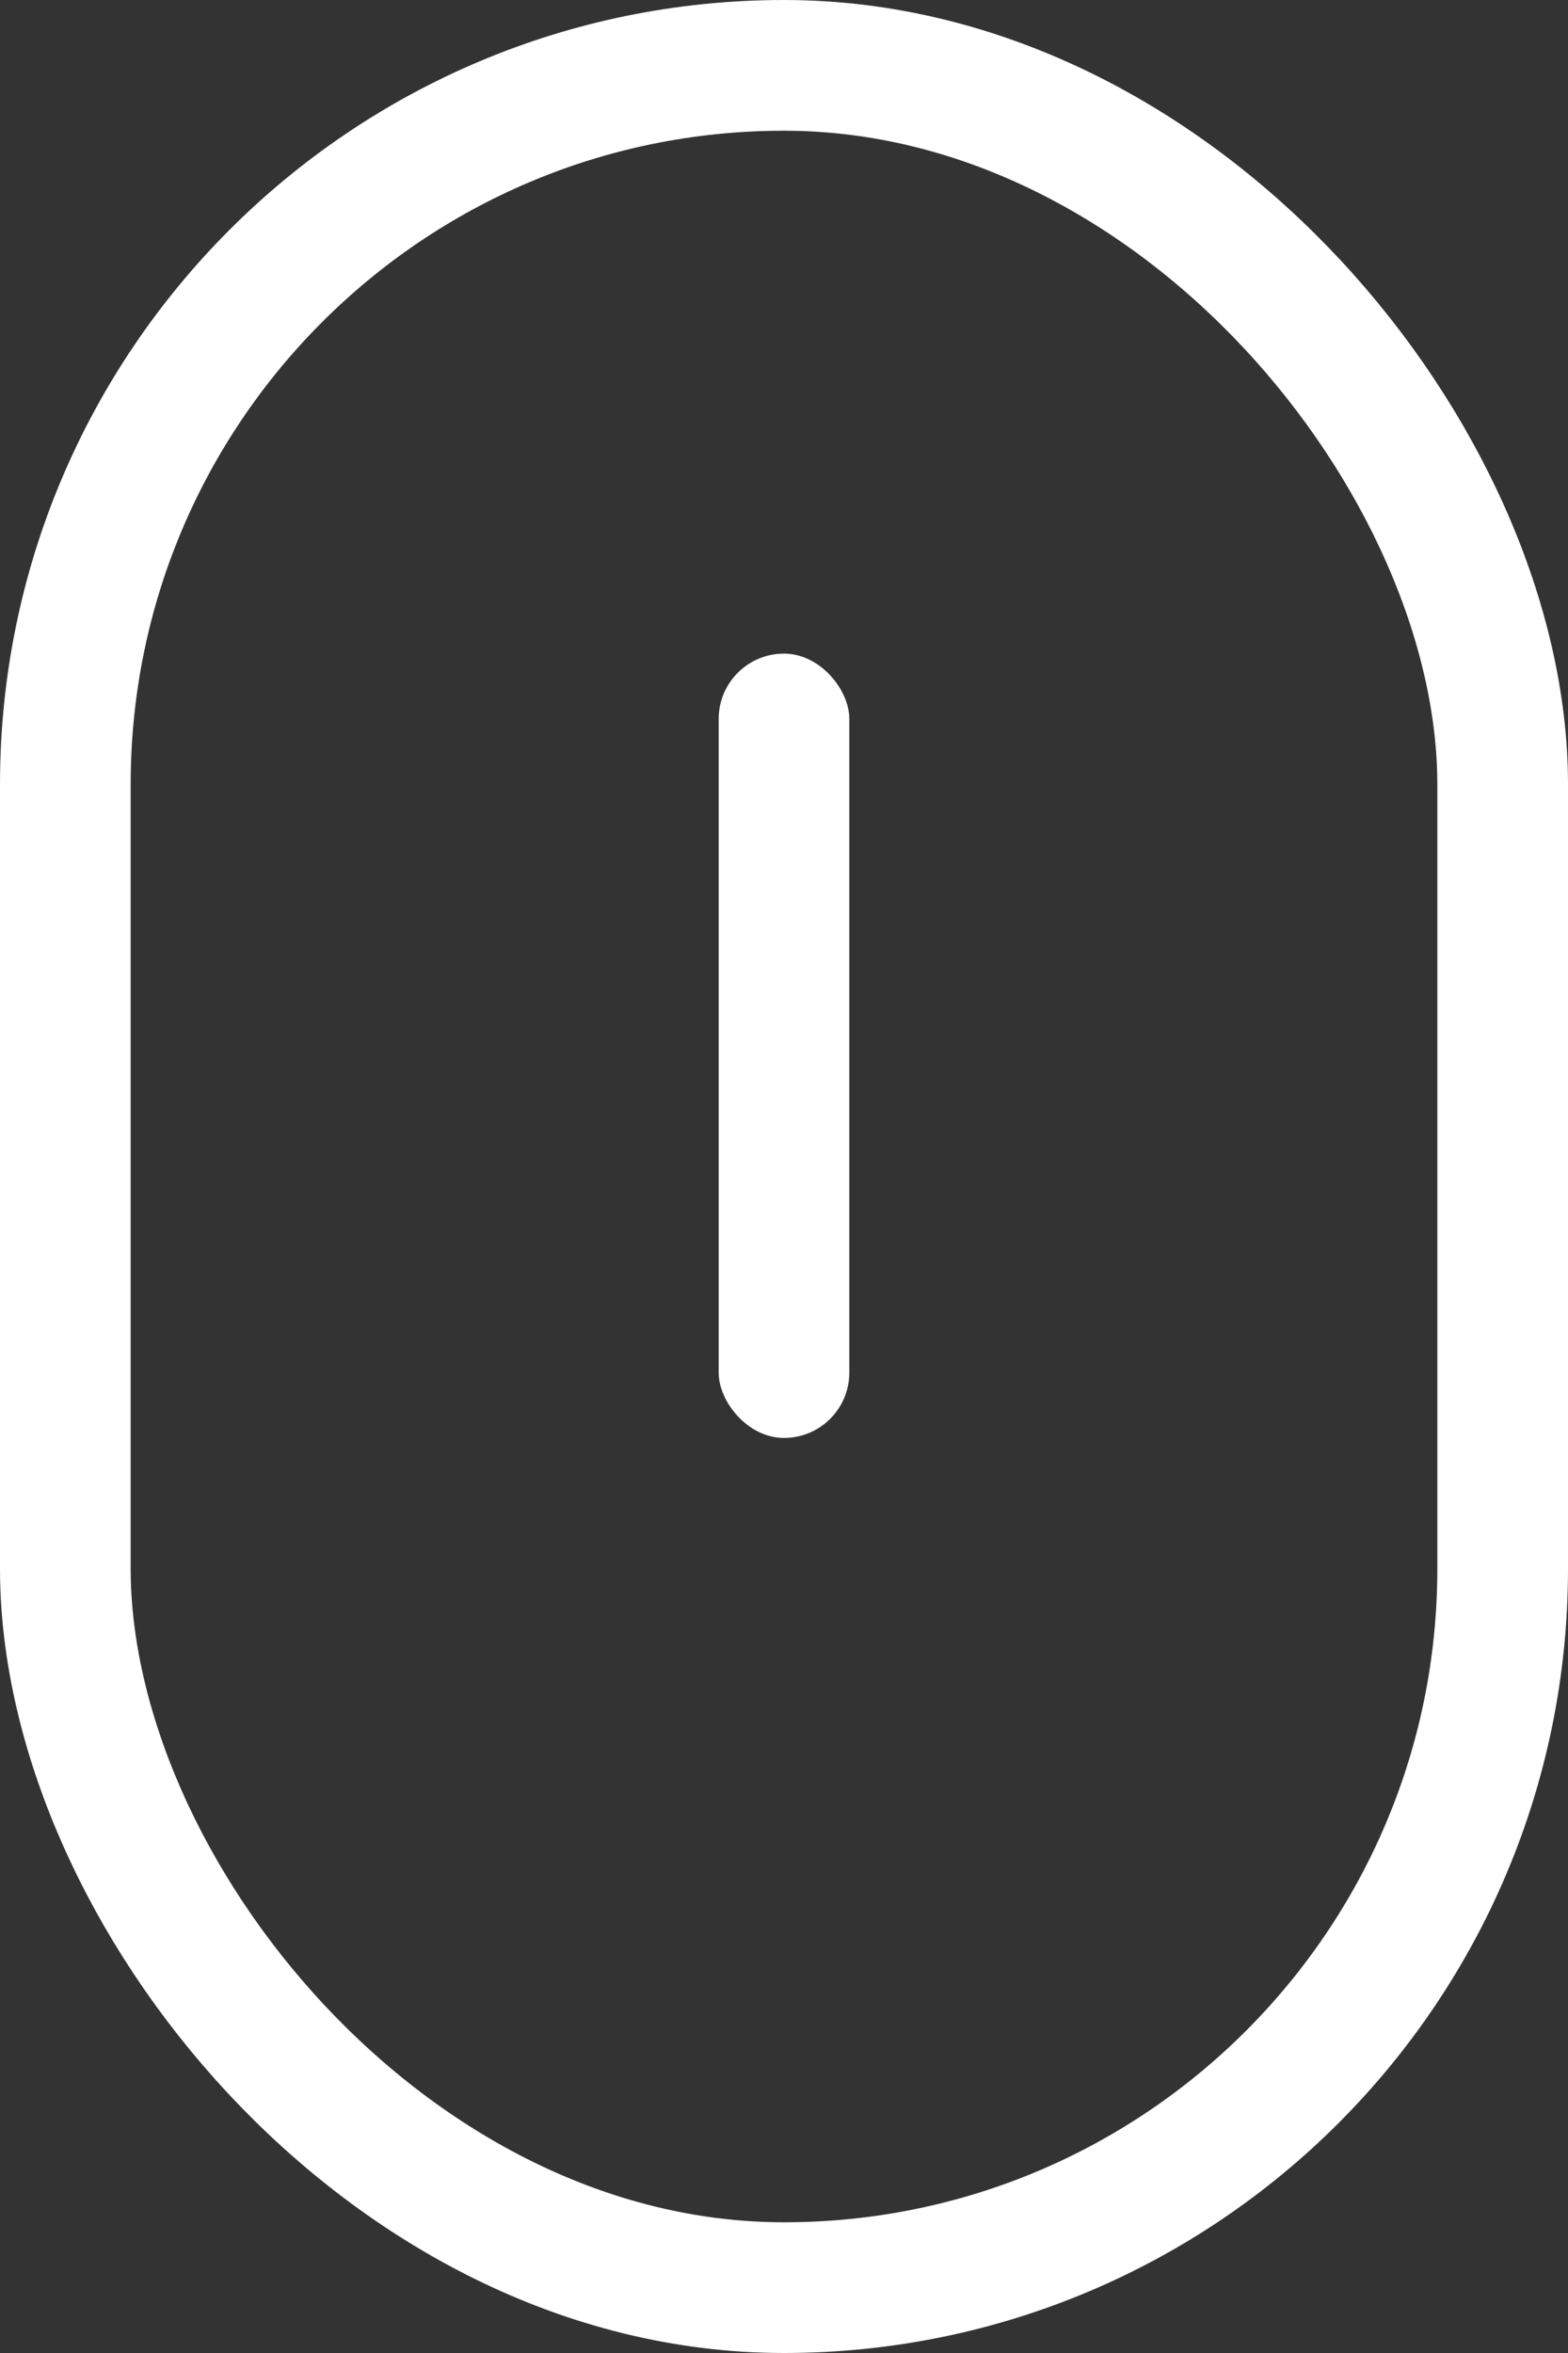
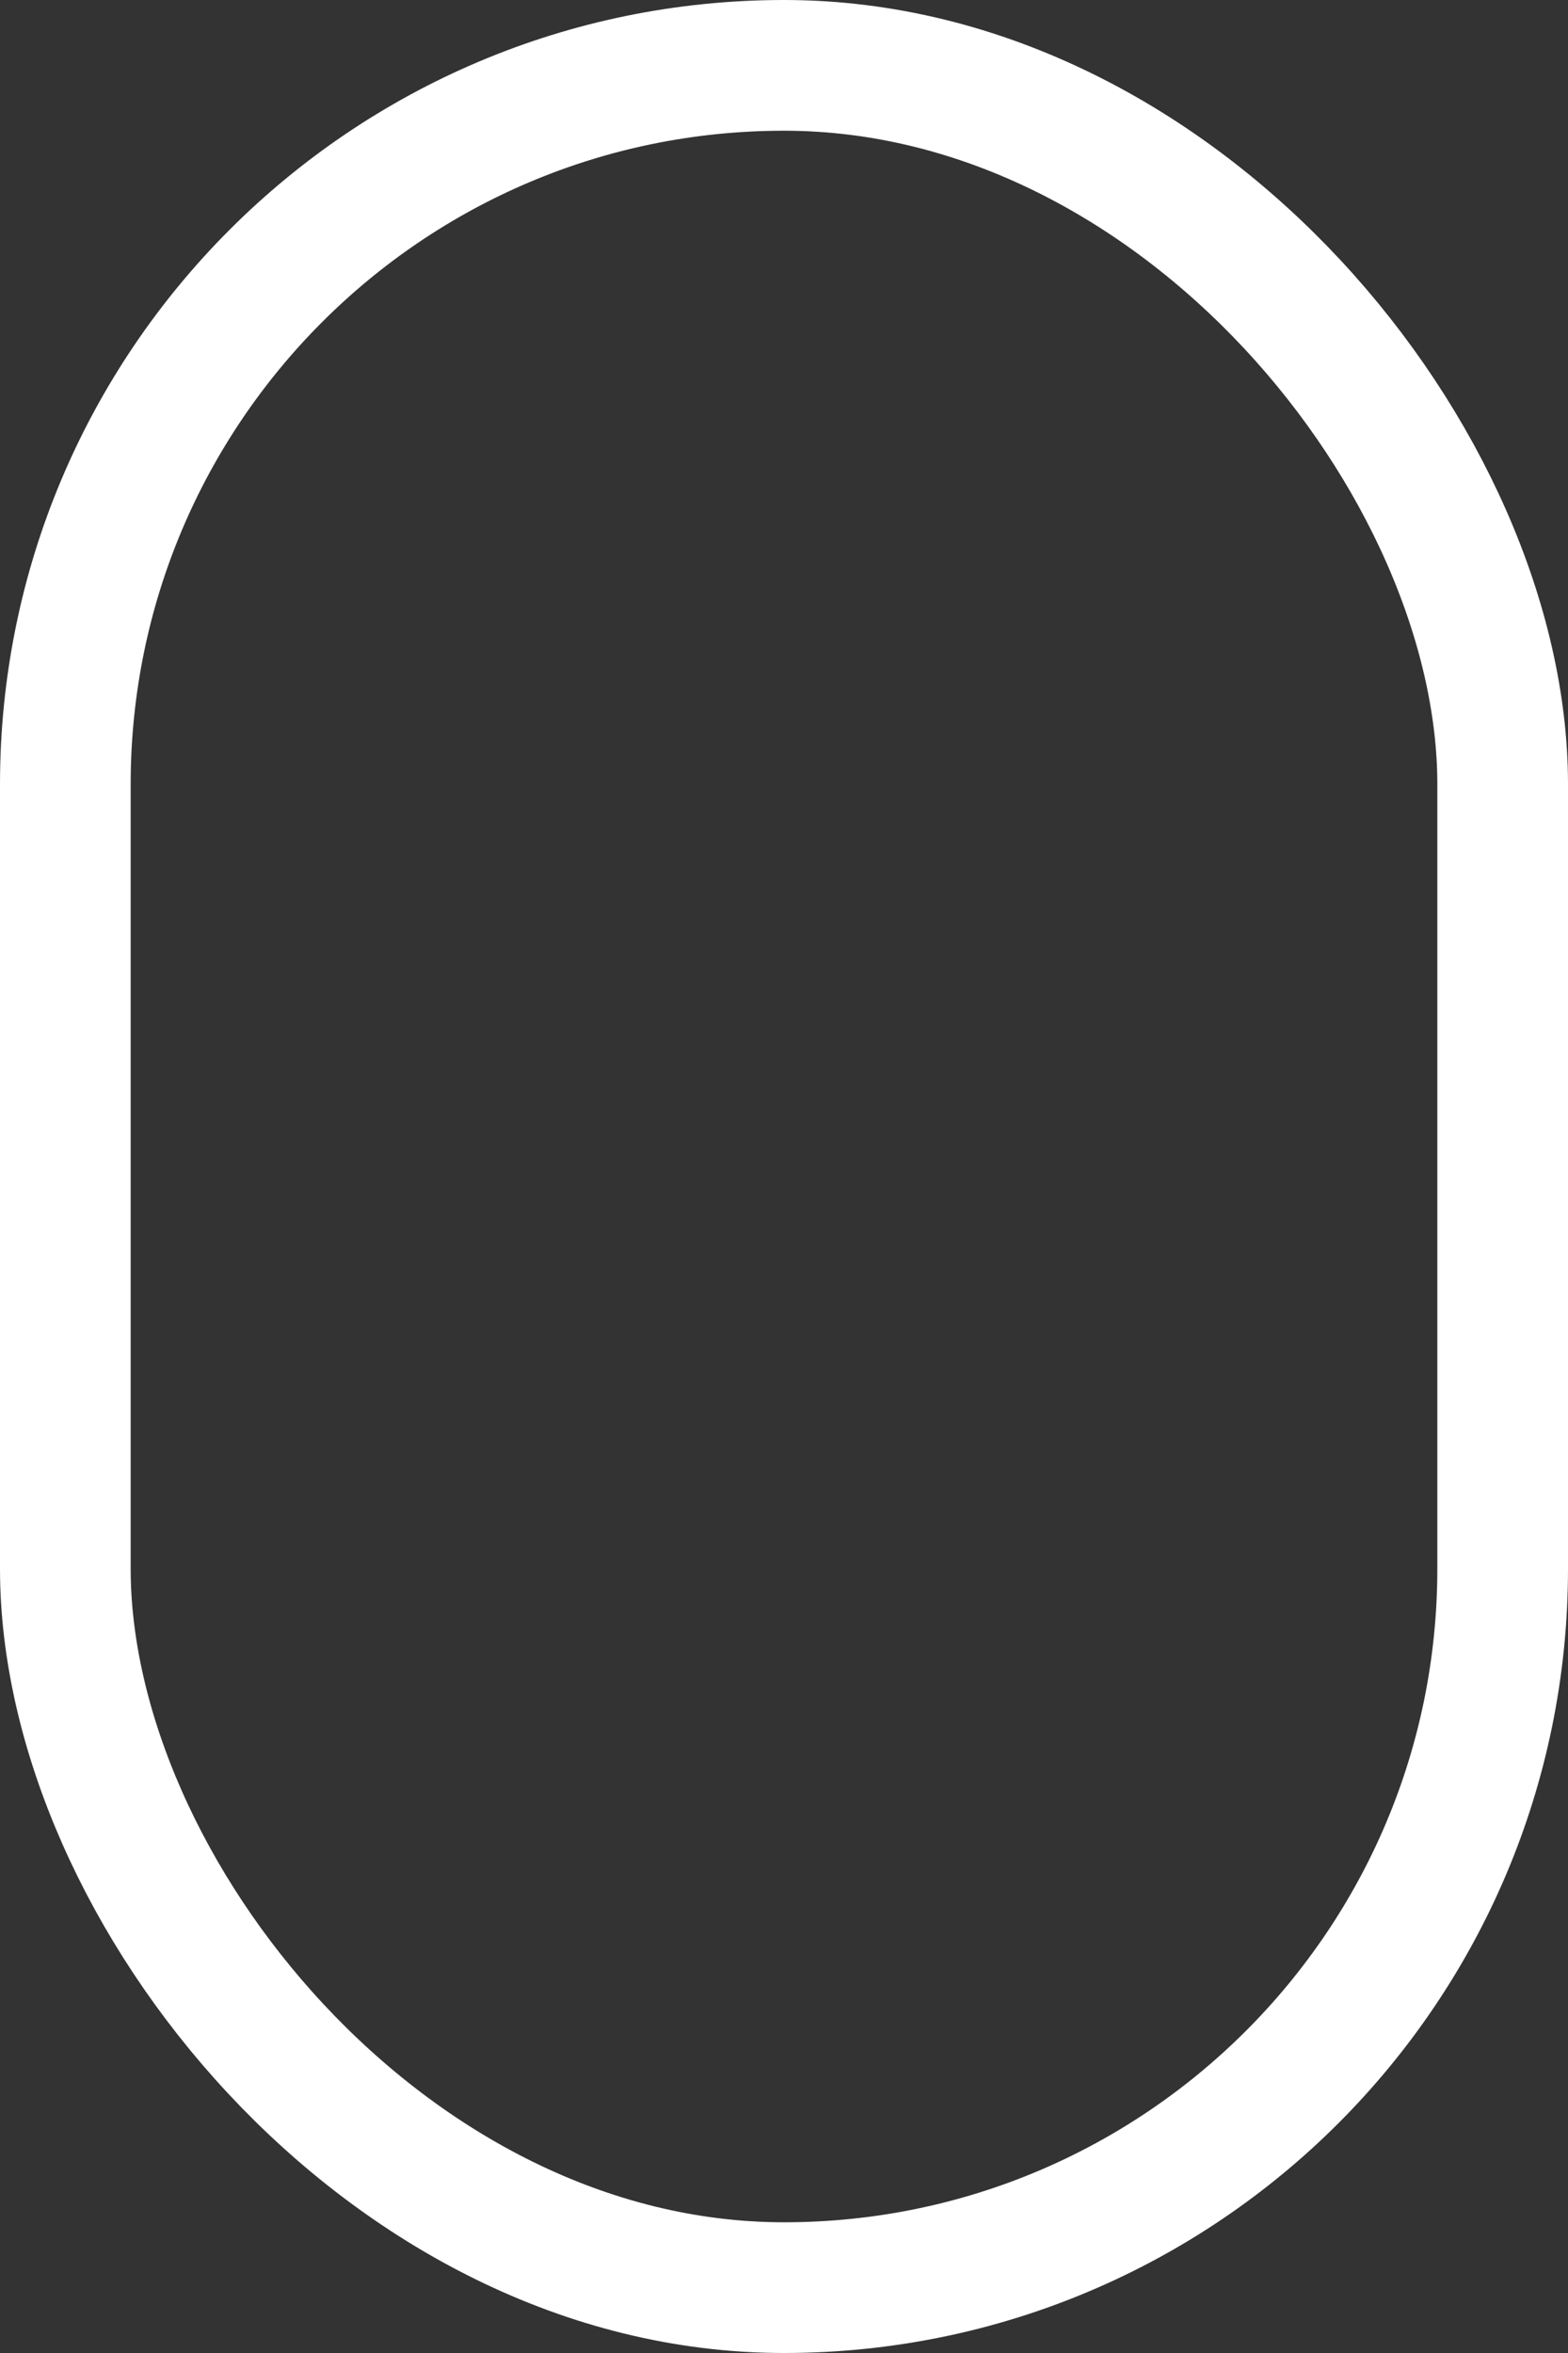
<svg xmlns="http://www.w3.org/2000/svg" width="24" height="36" viewBox="0 0 24 36" fill="none">
  <rect x="0" y="0" width="24" height="36" fill="#333333" stroke="none" />
  <rect x="1" y="1" width="22" height="34" rx="11" stroke="white" stroke-width="2" />
-   <rect x="11" y="10" width="2" height="12" rx="1" fill="white" />
</svg>